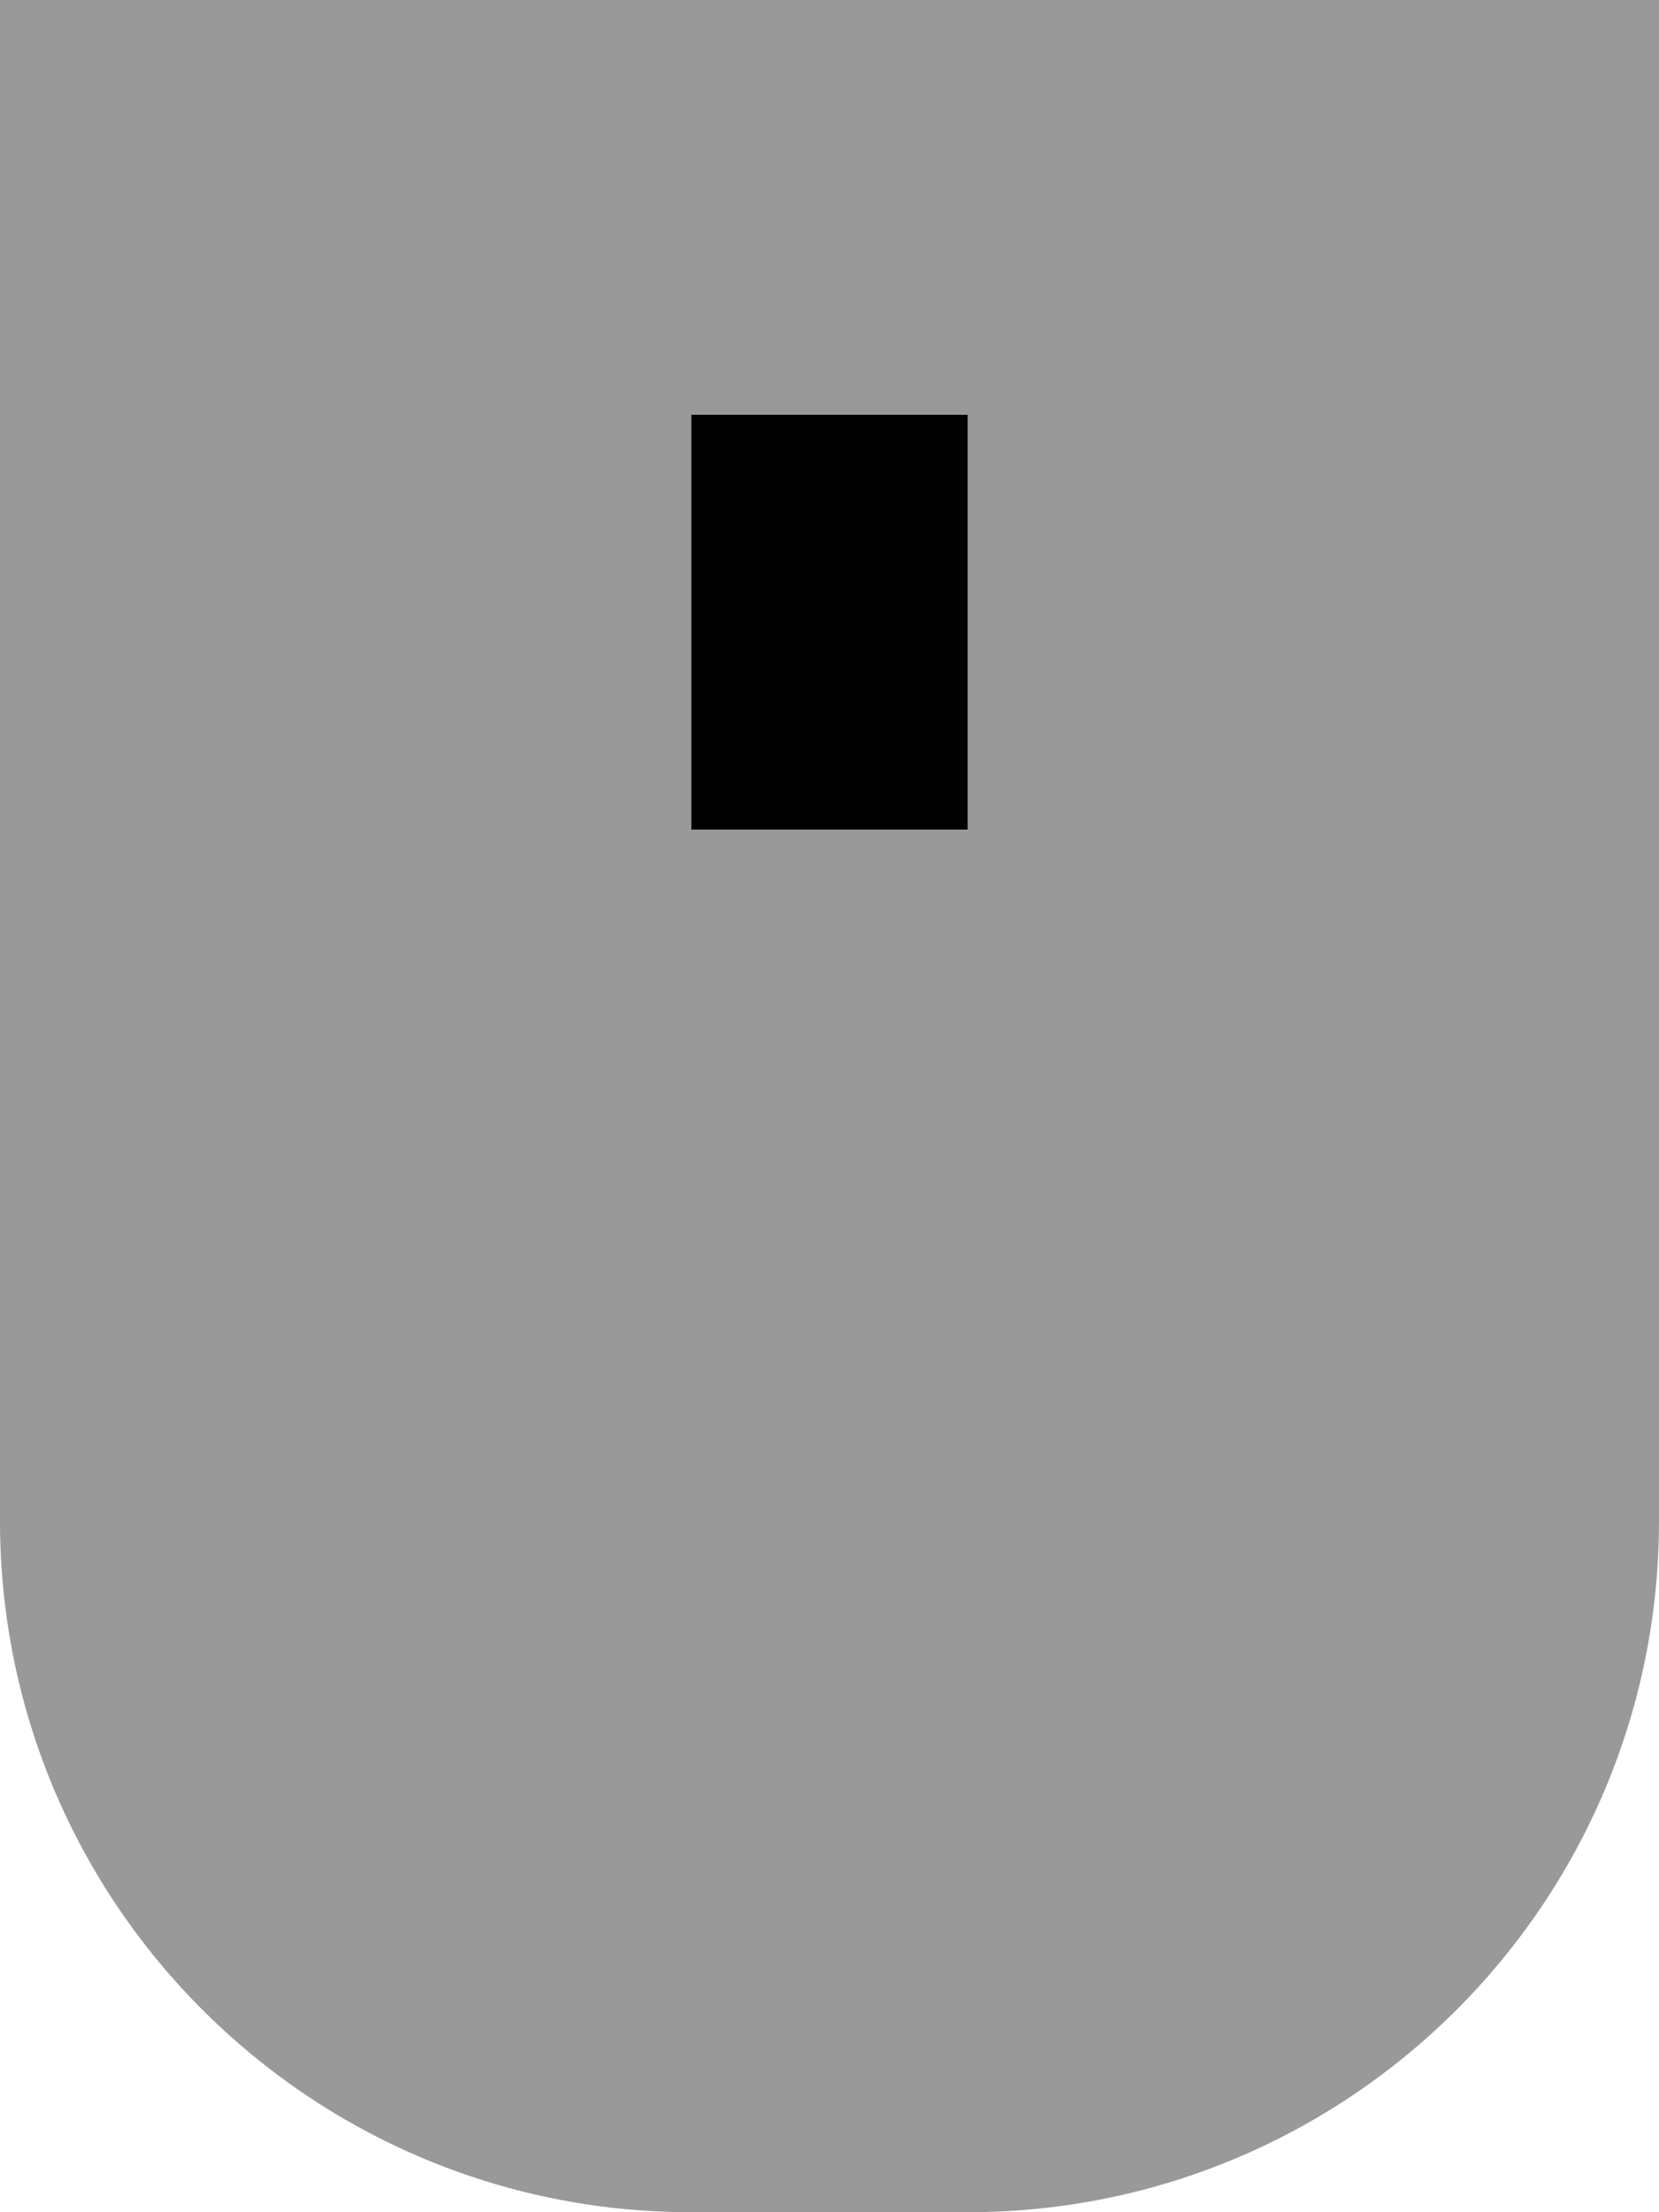
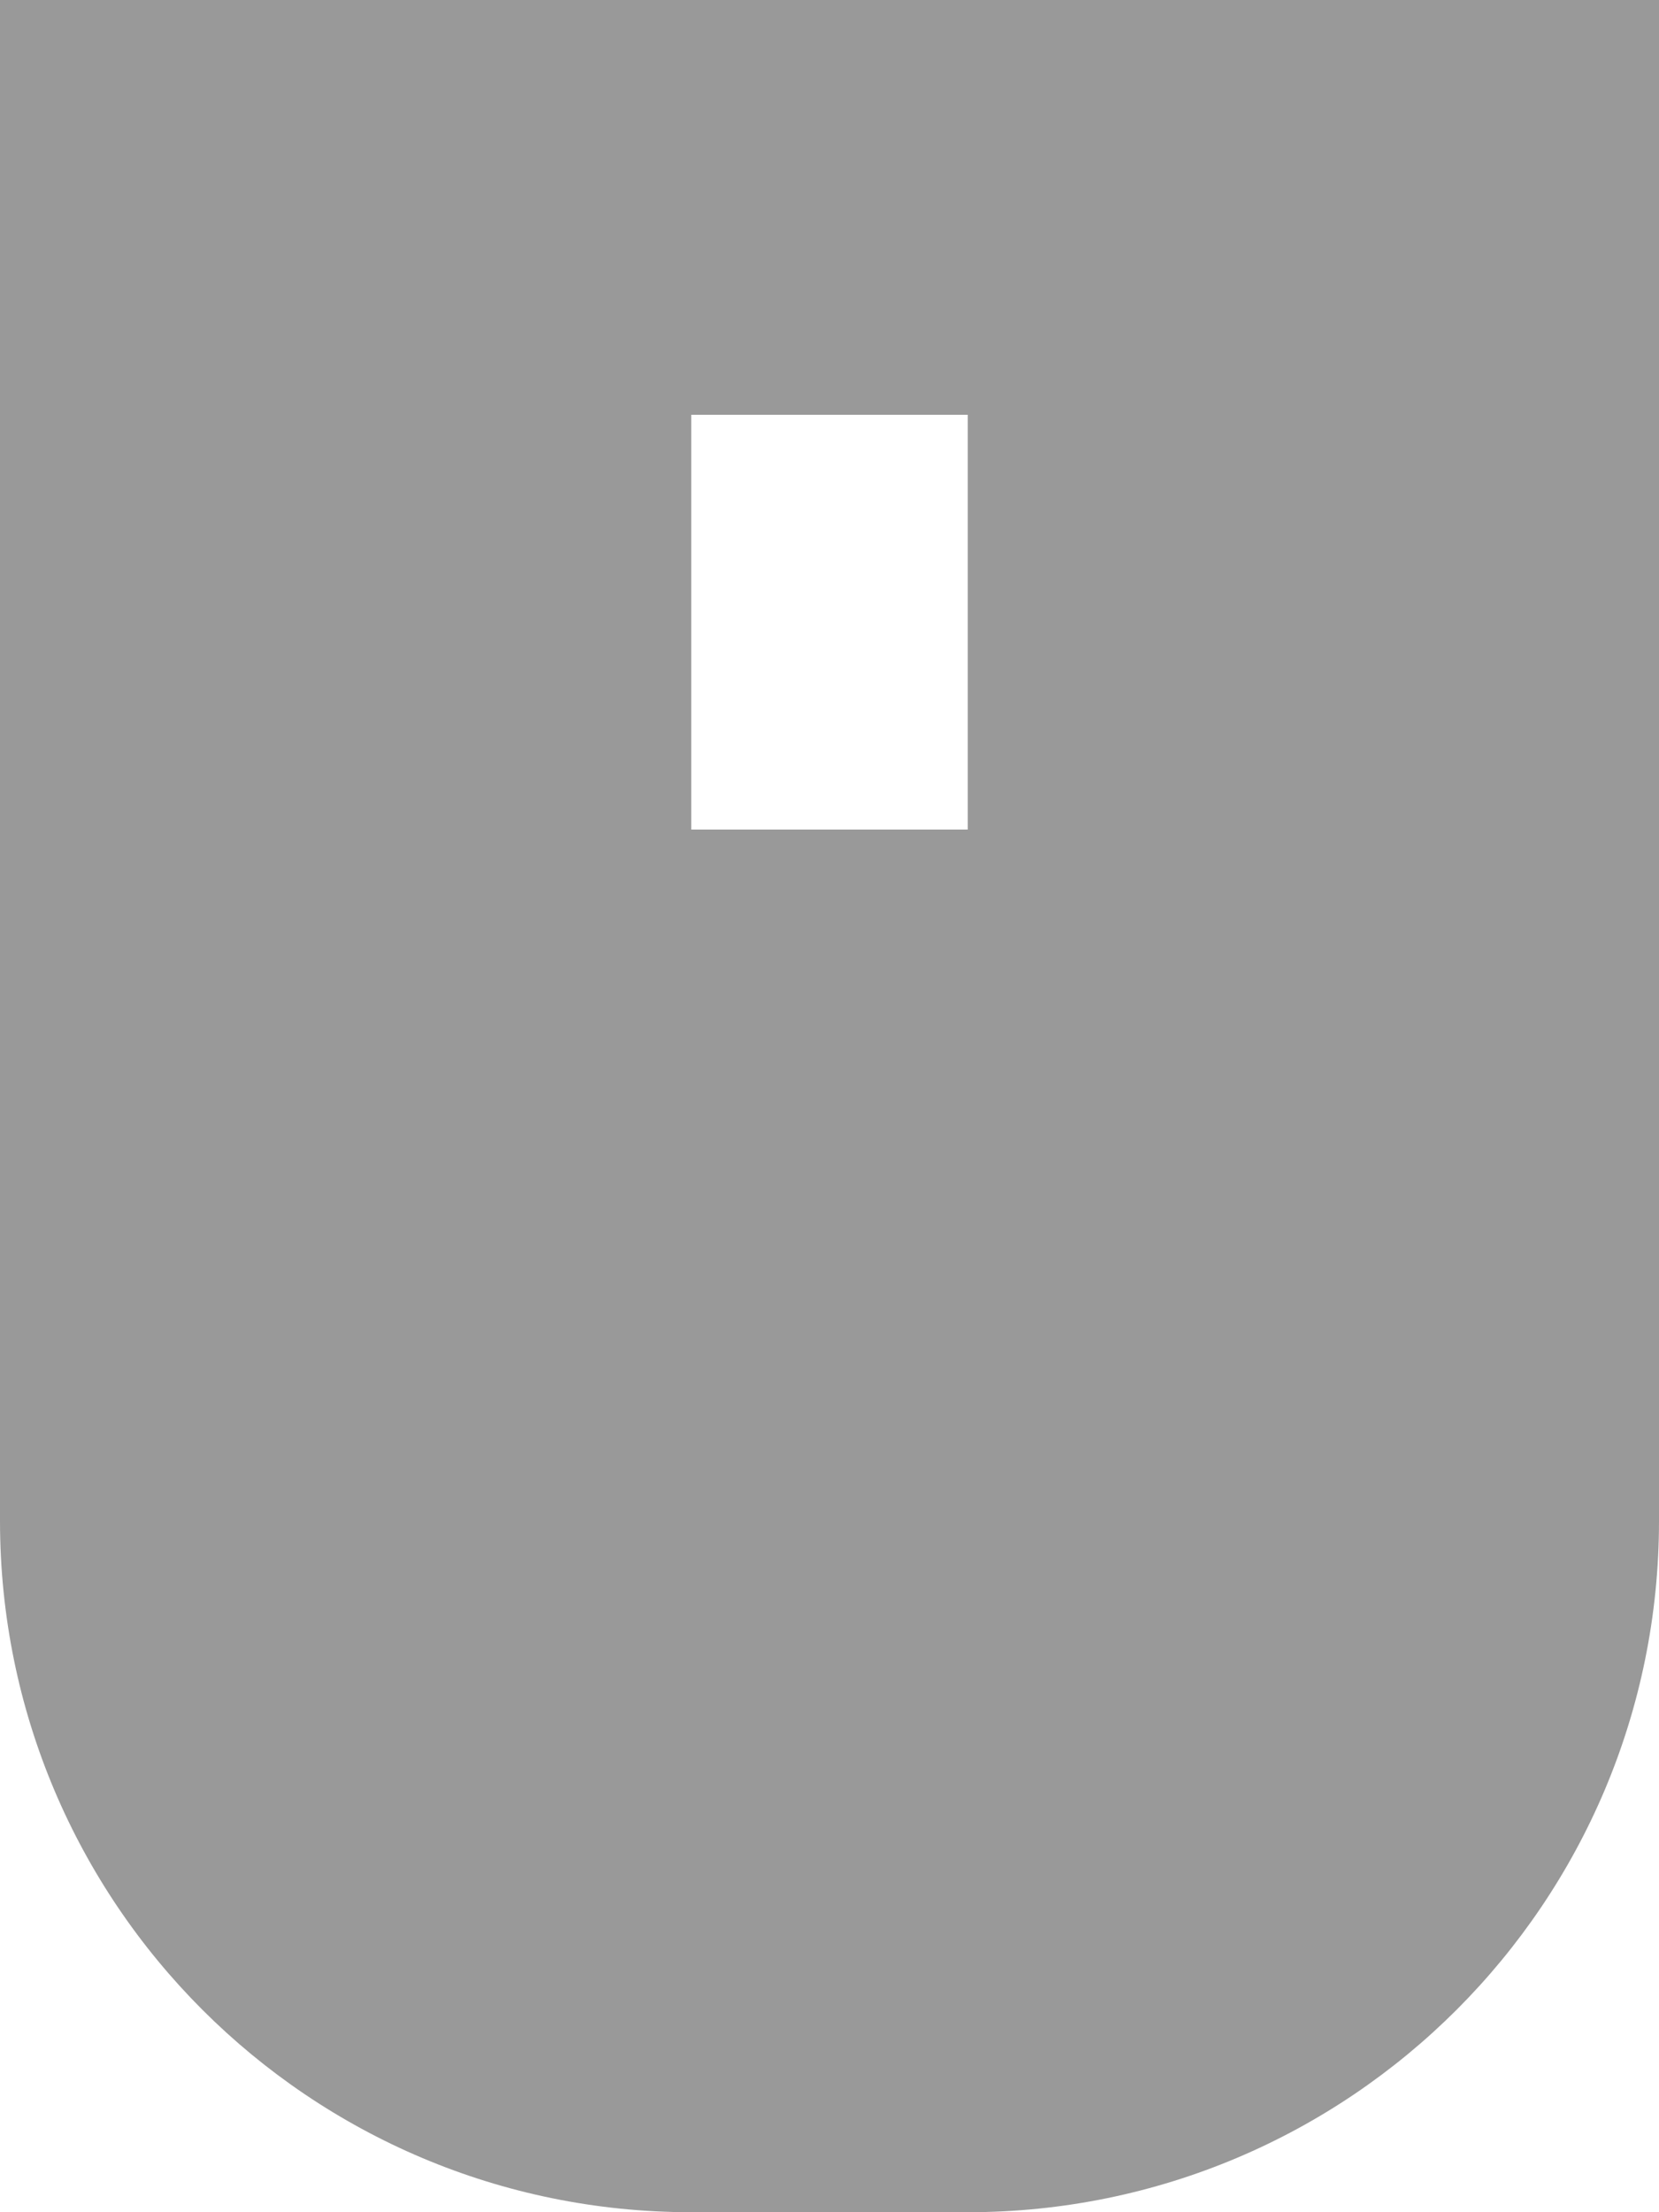
<svg xmlns="http://www.w3.org/2000/svg" viewBox="0 0 384 512">
  <defs>
    <style>.fa-secondary{opacity:.4}</style>
  </defs>
  <path class="fa-secondary" d="M0 0L0 352c0 88.4 71.6 160 160 160l64 0c88.4 0 160-71.6 160-160L384 0 0 0zM160 96l64 0 0 32 0 32 0 32-64 0 0-32 0-32 0-32z" />
-   <path class="fa-primary" d="M224 96l0 32 0 32 0 32-64 0 0-32 0-32 0-32 64 0z" />
</svg>